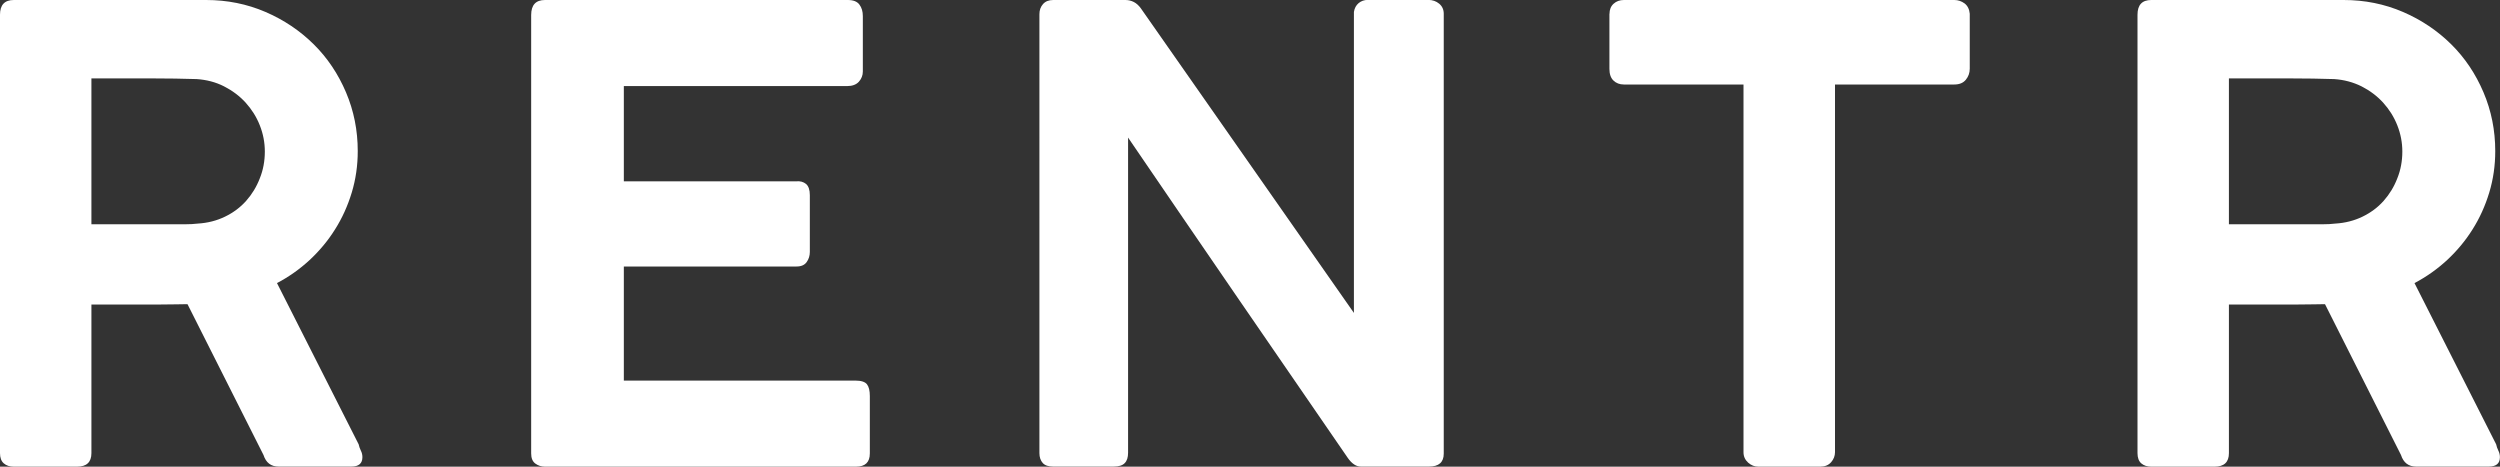
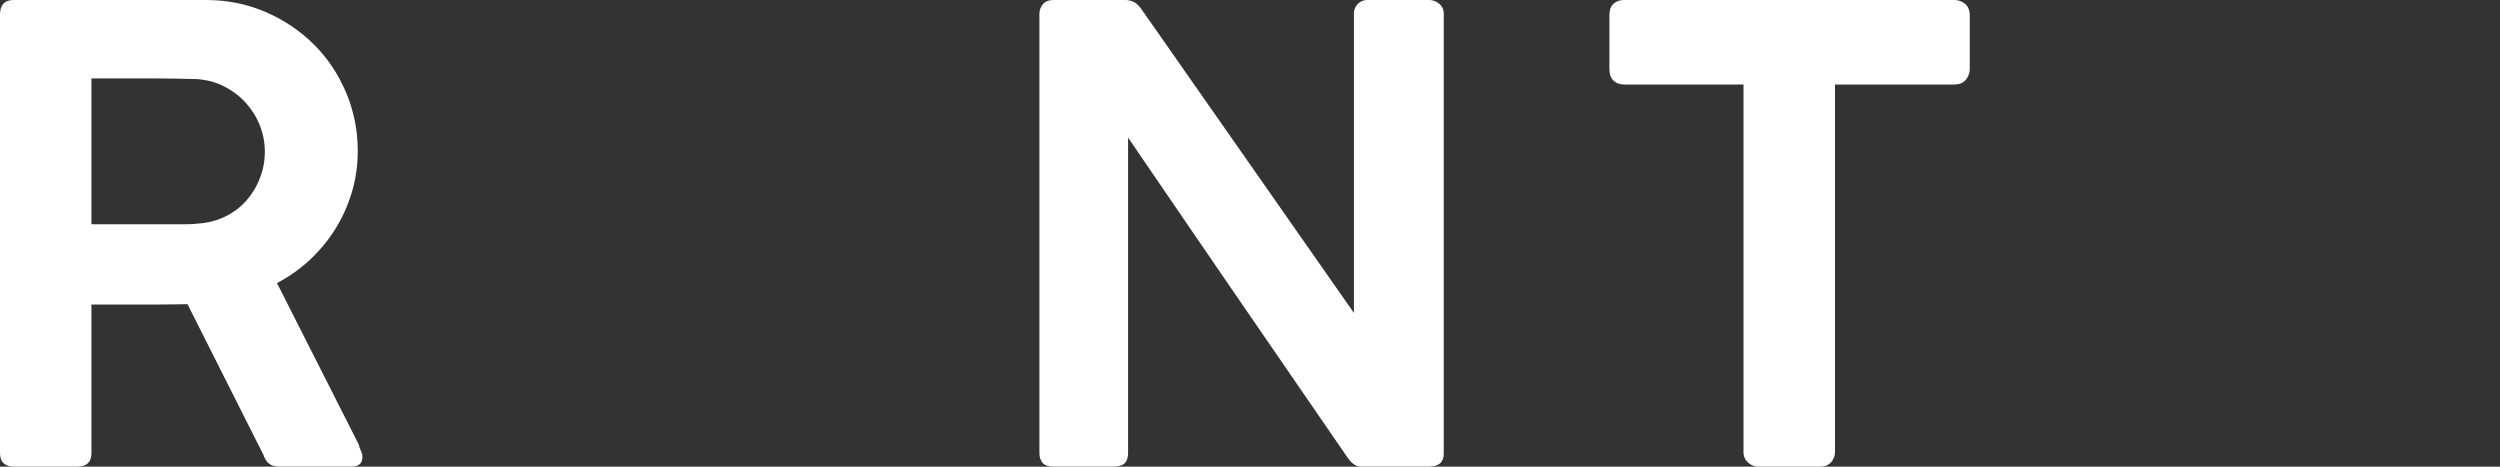
<svg xmlns="http://www.w3.org/2000/svg" version="1.1" id="Calque_1" x="0px" y="0px" viewBox="0 0 300 56" style="enable-background:new 0 0 300 56;" xml:space="preserve">
  <rect x="0" y="0" width="300" height="56" fill="#333333" stroke="none" />
  <g>
    <path fill="#ffffff" d="M0,1.77C0,0.59,0.55,0,1.66,0h23.07c2.54,0,4.91,0.48,7.12,1.43c2.21,0.95,4.14,2.25,5.79,3.88   c1.65,1.63,2.94,3.56,3.88,5.77c0.94,2.21,1.41,4.56,1.41,7.05c0,1.73-0.24,3.39-0.72,4.98c-0.48,1.58-1.14,3.05-2,4.41   c-0.85,1.36-1.87,2.58-3.05,3.68c-1.18,1.09-2.49,2.02-3.92,2.77l9.8,19.35c0.05,0.25,0.14,0.5,0.26,0.75   c0.13,0.25,0.19,0.52,0.19,0.79c0,0.75-0.44,1.13-1.32,1.13h-8.74c-0.9,0-1.51-0.46-1.81-1.39L22.5,36.5c-0.4,0-0.84,0.01-1.3,0.02   c-0.46,0.01-1.11,0.02-1.92,0.02c-0.82,0-1.88,0-3.2,0s-3.02,0-5.11,0v17.84c0,1.08-0.58,1.62-1.73,1.62H1.66   c-0.5,0-0.9-0.13-1.21-0.4C0.15,55.34,0,54.93,0,54.38V1.77z M31.78,18.19c0-1.08-0.2-2.13-0.6-3.14c-0.4-1.02-0.97-1.92-1.7-2.73   c-0.73-0.8-1.6-1.45-2.6-1.96s-2.1-0.79-3.28-0.87c-0.88-0.02-1.74-0.04-2.58-0.06c-0.84-0.01-1.71-0.02-2.62-0.02h-7.43v17.5h9.95   c0.5,0,0.97,0,1.41,0c0.44,0,0.91-0.02,1.41-0.08c1.18-0.07,2.27-0.35,3.26-0.83c0.99-0.48,1.84-1.11,2.54-1.9   c0.7-0.79,1.25-1.69,1.64-2.71C31.58,20.4,31.78,19.32,31.78,18.19z" />
-     <path fill="#ffffff" d="M63.74,1.81C63.74,0.6,64.29,0,65.4,0h36.34c0.65,0,1.12,0.18,1.39,0.55c0.28,0.37,0.41,0.83,0.41,1.38v6.66   c0,0.45-0.16,0.86-0.47,1.21c-0.31,0.35-0.79,0.53-1.41,0.53h-26.8v11.43h20.66c0.5-0.05,0.9,0.06,1.21,0.32   c0.3,0.26,0.45,0.71,0.45,1.34v6.82c0,0.45-0.13,0.86-0.38,1.21c-0.25,0.35-0.65,0.53-1.21,0.53H74.86v13.69h27.78   c0.7,0,1.17,0.15,1.4,0.45s0.34,0.77,0.34,1.4v6.89c0,1.06-0.55,1.59-1.66,1.59H65.4c-0.45,0-0.84-0.13-1.17-0.38   s-0.49-0.65-0.49-1.21V1.81z" />
    <path fill="#ffffff" d="M124.73,1.7c0-0.48,0.14-0.88,0.43-1.21c0.29-0.33,0.7-0.49,1.23-0.49h8.67c0.35,0,0.68,0.08,1,0.24   c0.31,0.16,0.6,0.42,0.85,0.77c4.3,6.13,8.56,12.22,12.78,18.27c4.22,6.05,8.48,12.14,12.78,18.27V1.43   c0.07-0.45,0.26-0.8,0.57-1.06c0.3-0.25,0.67-0.38,1.09-0.38h7.27c0.5,0,0.94,0.15,1.3,0.45s0.55,0.7,0.55,1.21v52.79   c0,1.03-0.59,1.55-1.77,1.55h-8.18c-0.55,0-1.07-0.34-1.55-1.02c-4.42-6.41-8.83-12.82-13.21-19.21   c-4.39-6.4-8.78-12.81-13.17-19.25v37.82c0,0.55-0.13,0.97-0.4,1.24c-0.26,0.28-0.71,0.42-1.34,0.42h-7.24   c-0.58,0-1-0.14-1.26-0.43c-0.26-0.29-0.4-0.69-0.4-1.19V1.7z" />
    <path fill="#ffffff" d="M193.14,1.66c0-0.5,0.16-0.91,0.49-1.21c0.33-0.3,0.74-0.45,1.24-0.45h39.65c0.45,0,0.86,0.14,1.23,0.41   c0.36,0.28,0.57,0.69,0.62,1.24v6.6c0,0.5-0.16,0.94-0.47,1.32c-0.31,0.38-0.77,0.57-1.38,0.57H220.2v44.12   c0,0.45-0.16,0.86-0.47,1.21c-0.31,0.35-0.75,0.53-1.3,0.53h-7.43c-0.45,0-0.86-0.16-1.23-0.49c-0.36-0.33-0.55-0.74-0.55-1.24   V10.14h-14.36c-0.5,0-0.92-0.16-1.24-0.47c-0.33-0.31-0.49-0.79-0.49-1.41V1.66z" />
-     <path fill="#ffffff" d="M256.5,1.77c0-1.18,0.55-1.77,1.66-1.77h23.07c2.54,0,4.91,0.48,7.12,1.43c2.21,0.95,4.14,2.25,5.79,3.88   c1.65,1.63,2.94,3.56,3.88,5.77c0.94,2.21,1.41,4.56,1.41,7.05c0,1.73-0.24,3.39-0.72,4.98c-0.48,1.58-1.14,3.05-2,4.41   c-0.85,1.36-1.87,2.58-3.05,3.68c-1.18,1.09-2.49,2.02-3.92,2.77l9.8,19.35c0.05,0.25,0.14,0.5,0.26,0.75   c0.13,0.25,0.19,0.52,0.19,0.79c0,0.75-0.44,1.13-1.32,1.13h-8.74c-0.9,0-1.51-0.46-1.81-1.39L279,36.5c-0.4,0-0.84,0.01-1.3,0.02   c-0.46,0.01-1.11,0.02-1.92,0.02c-0.82,0-1.88,0-3.2,0s-3.02,0-5.11,0v17.84c0,1.08-0.58,1.62-1.73,1.62h-7.58   c-0.5,0-0.9-0.13-1.21-0.4c-0.3-0.26-0.45-0.67-0.45-1.23V1.77z M288.28,18.19c0-1.08-0.2-2.13-0.6-3.14   c-0.4-1.02-0.97-1.92-1.7-2.73c-0.73-0.8-1.6-1.45-2.6-1.96c-1.01-0.5-2.1-0.79-3.28-0.87c-0.88-0.02-1.74-0.04-2.58-0.06   c-0.84-0.01-1.71-0.02-2.62-0.02h-7.43v17.5h9.95c0.5,0,0.97,0,1.41,0c0.44,0,0.91-0.02,1.41-0.08c1.18-0.07,2.27-0.35,3.26-0.83   c0.99-0.48,1.84-1.11,2.54-1.9c0.7-0.79,1.25-1.69,1.64-2.71C288.08,20.4,288.28,19.32,288.28,18.19z" />
  </g>
</svg>